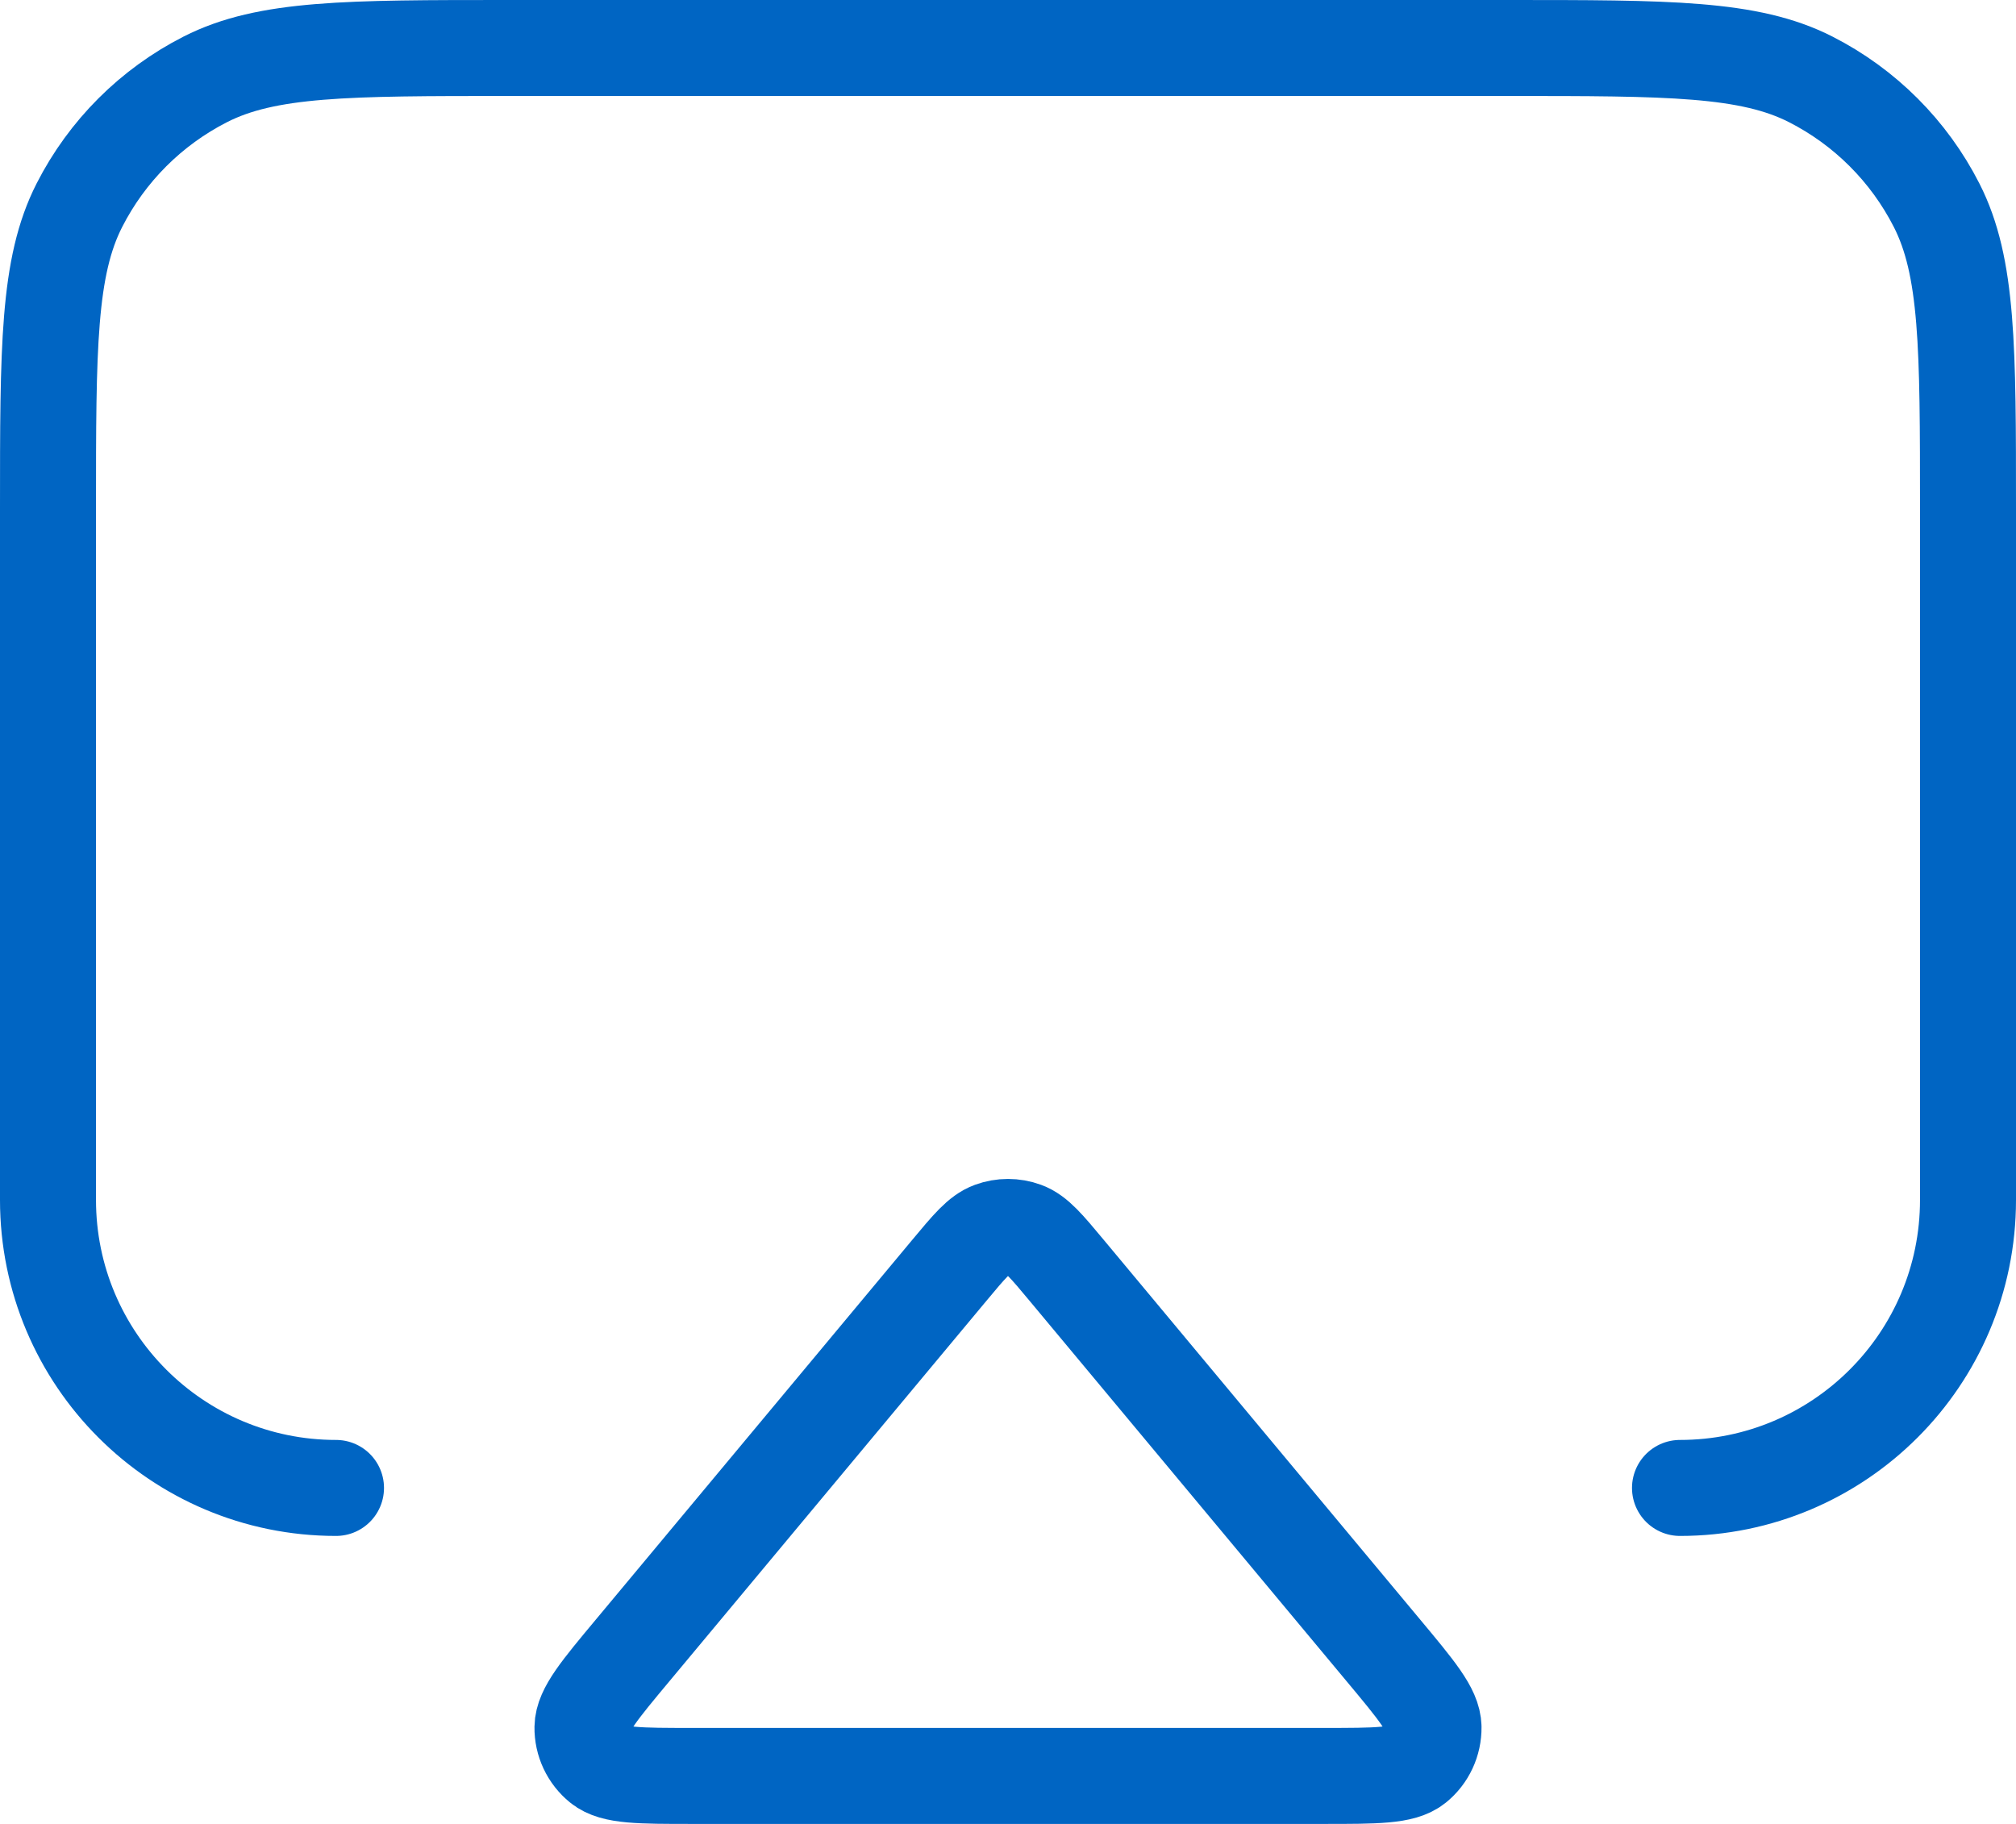
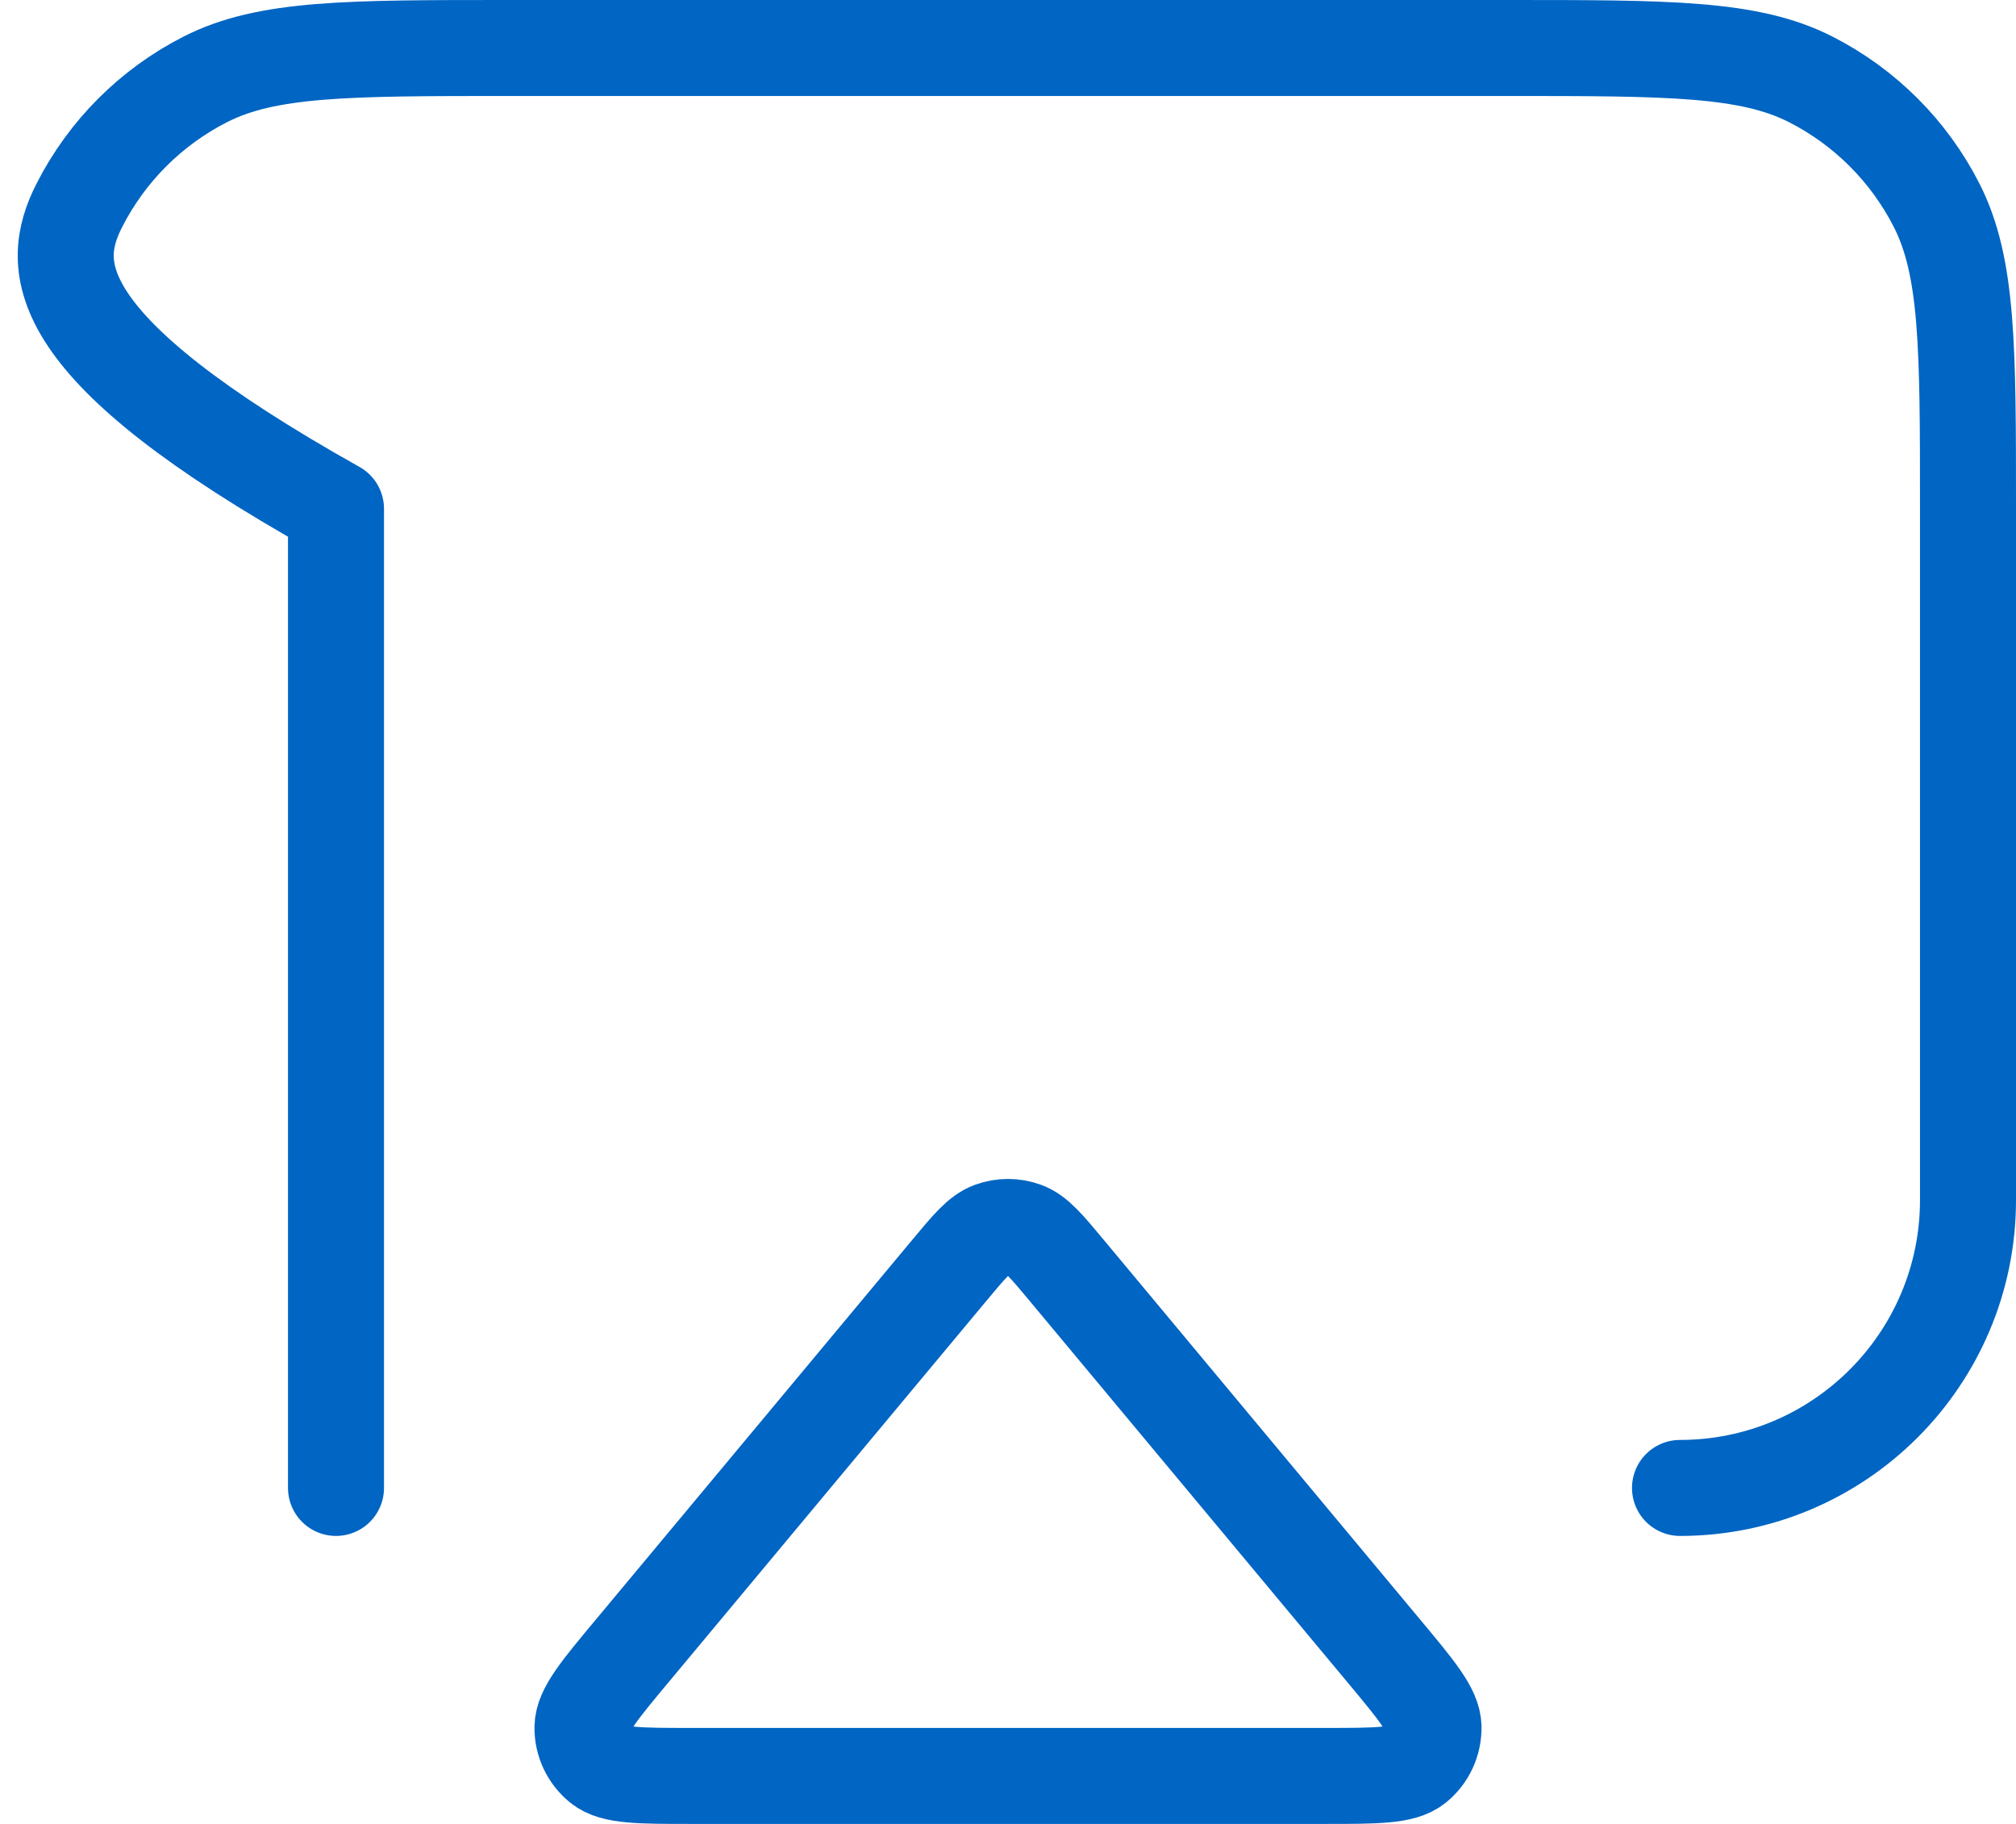
<svg xmlns="http://www.w3.org/2000/svg" width="42" height="38" viewBox="0 0 42 38" fill="none">
-   <path d="M7 31C3.686 31 1 28.314 1 25V10.6C1 7.24 1 5.56 1.654 4.276C2.229 3.147 3.147 2.229 4.276 1.654C5.56 1 7.24 1 10.6 1H31.4C34.76 1 36.441 1 37.724 1.654C38.853 2.229 39.771 3.147 40.346 4.276C41 5.56 41 7.24 41 10.6V25C41 28.314 38.314 31 35 31M14.416 37H27.584C28.674 37 29.218 37 29.494 36.778C29.733 36.585 29.869 36.292 29.865 35.985C29.86 35.631 29.511 35.213 28.813 34.376L22.229 26.475C21.807 25.968 21.596 25.715 21.343 25.623C21.122 25.542 20.878 25.542 20.657 25.623C20.404 25.715 20.193 25.968 19.771 26.475L13.187 34.376C12.489 35.213 12.14 35.631 12.135 35.985C12.13 36.292 12.268 36.585 12.507 36.778C12.781 37 13.326 37 14.416 37Z" stroke="#0065C3" stroke-width="2" stroke-linecap="round" stroke-linejoin="round" />
+   <path d="M7 31V10.6C1 7.24 1 5.56 1.654 4.276C2.229 3.147 3.147 2.229 4.276 1.654C5.56 1 7.24 1 10.6 1H31.4C34.76 1 36.441 1 37.724 1.654C38.853 2.229 39.771 3.147 40.346 4.276C41 5.56 41 7.24 41 10.6V25C41 28.314 38.314 31 35 31M14.416 37H27.584C28.674 37 29.218 37 29.494 36.778C29.733 36.585 29.869 36.292 29.865 35.985C29.86 35.631 29.511 35.213 28.813 34.376L22.229 26.475C21.807 25.968 21.596 25.715 21.343 25.623C21.122 25.542 20.878 25.542 20.657 25.623C20.404 25.715 20.193 25.968 19.771 26.475L13.187 34.376C12.489 35.213 12.14 35.631 12.135 35.985C12.13 36.292 12.268 36.585 12.507 36.778C12.781 37 13.326 37 14.416 37Z" stroke="#0065C3" stroke-width="2" stroke-linecap="round" stroke-linejoin="round" />
</svg>